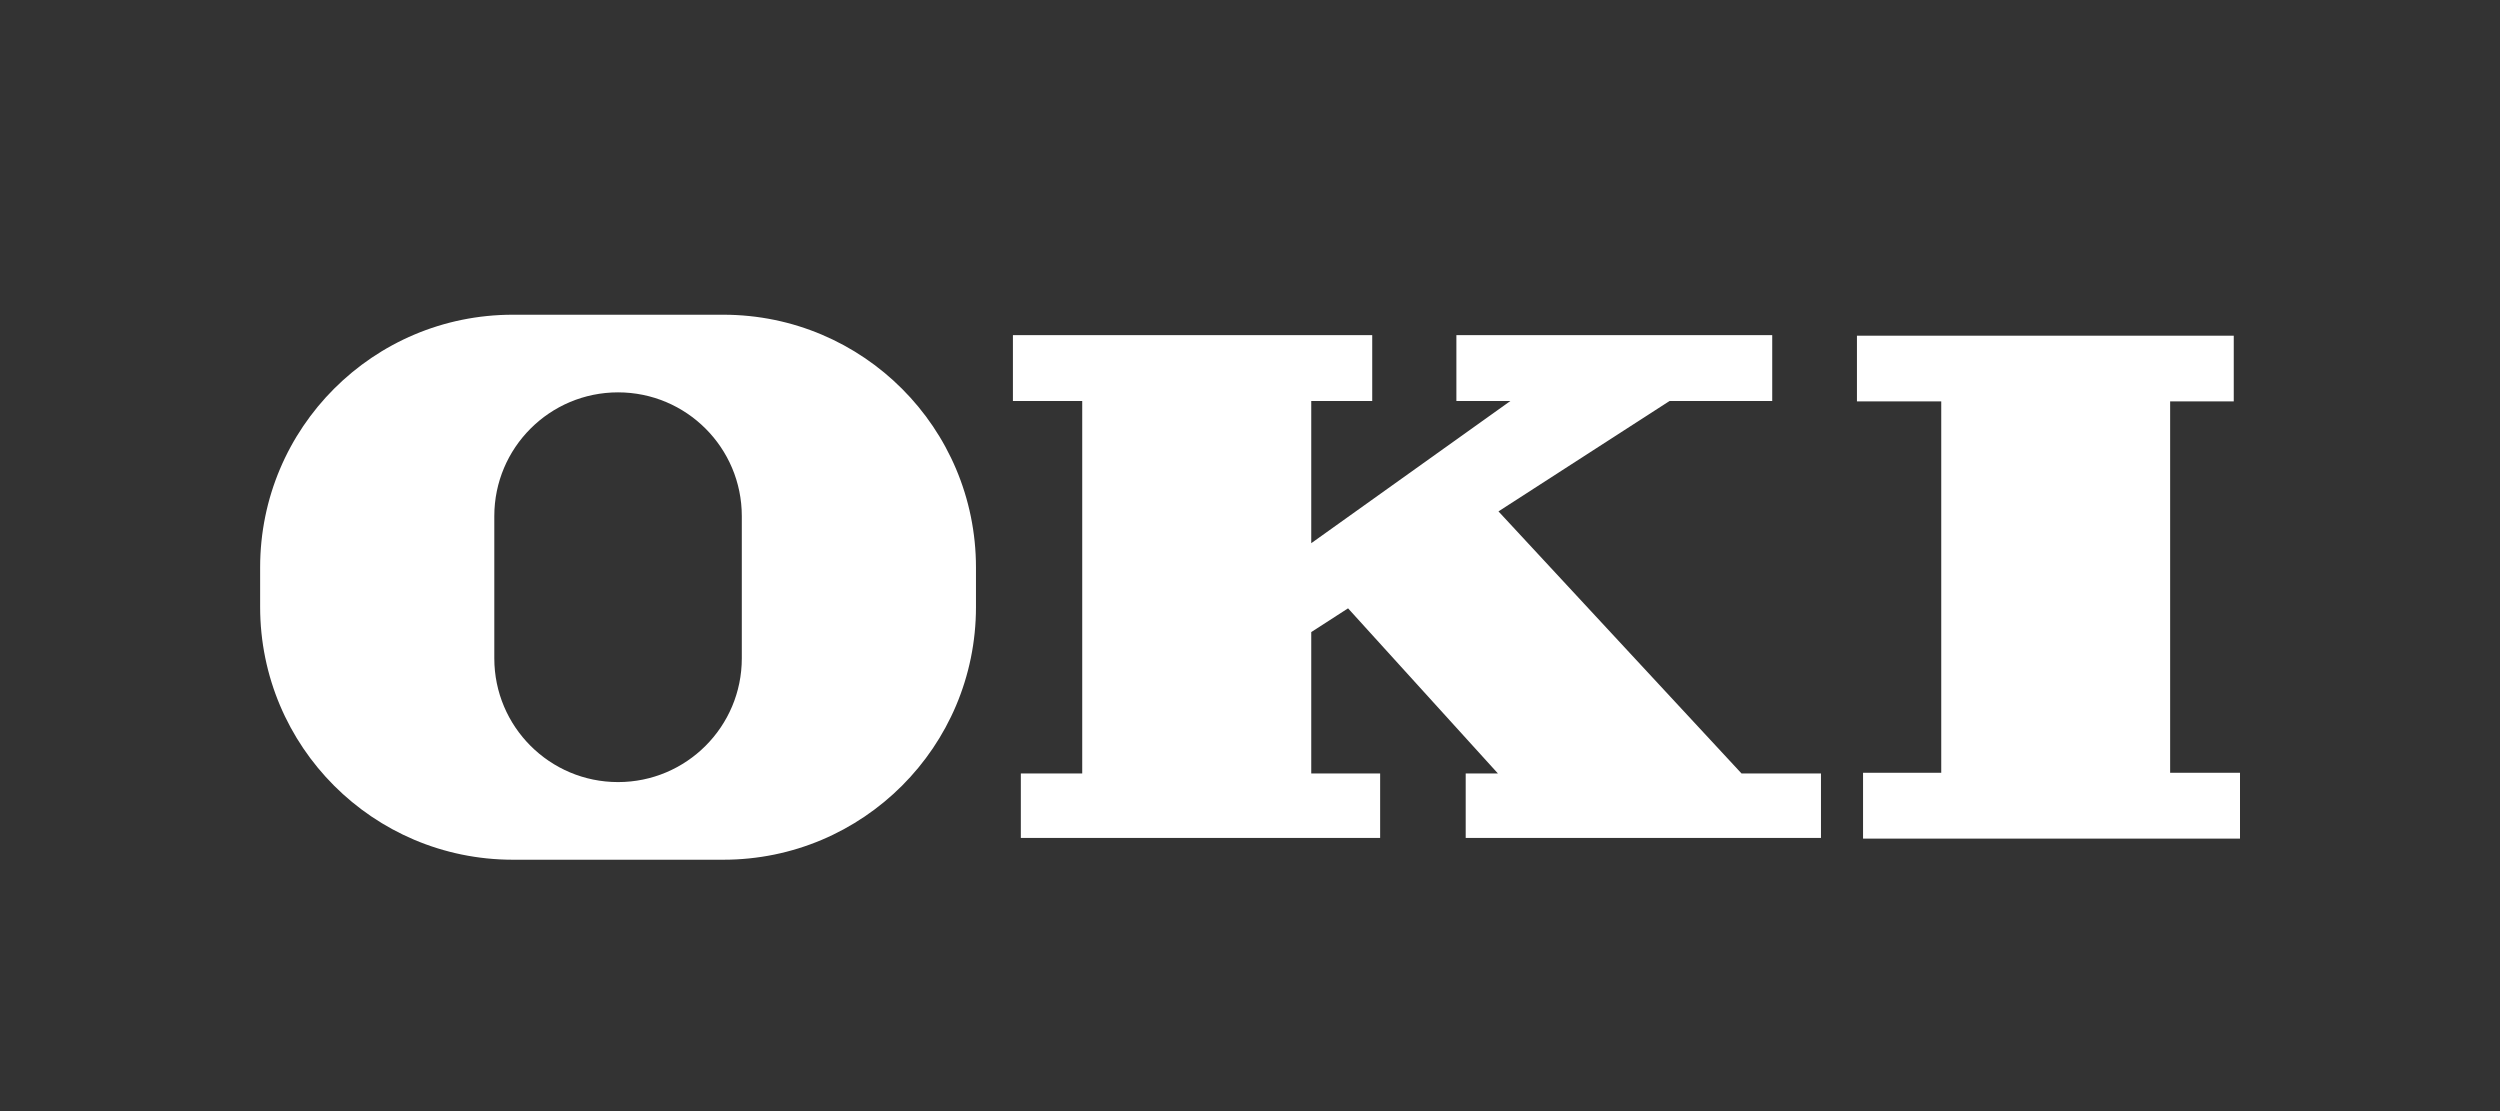
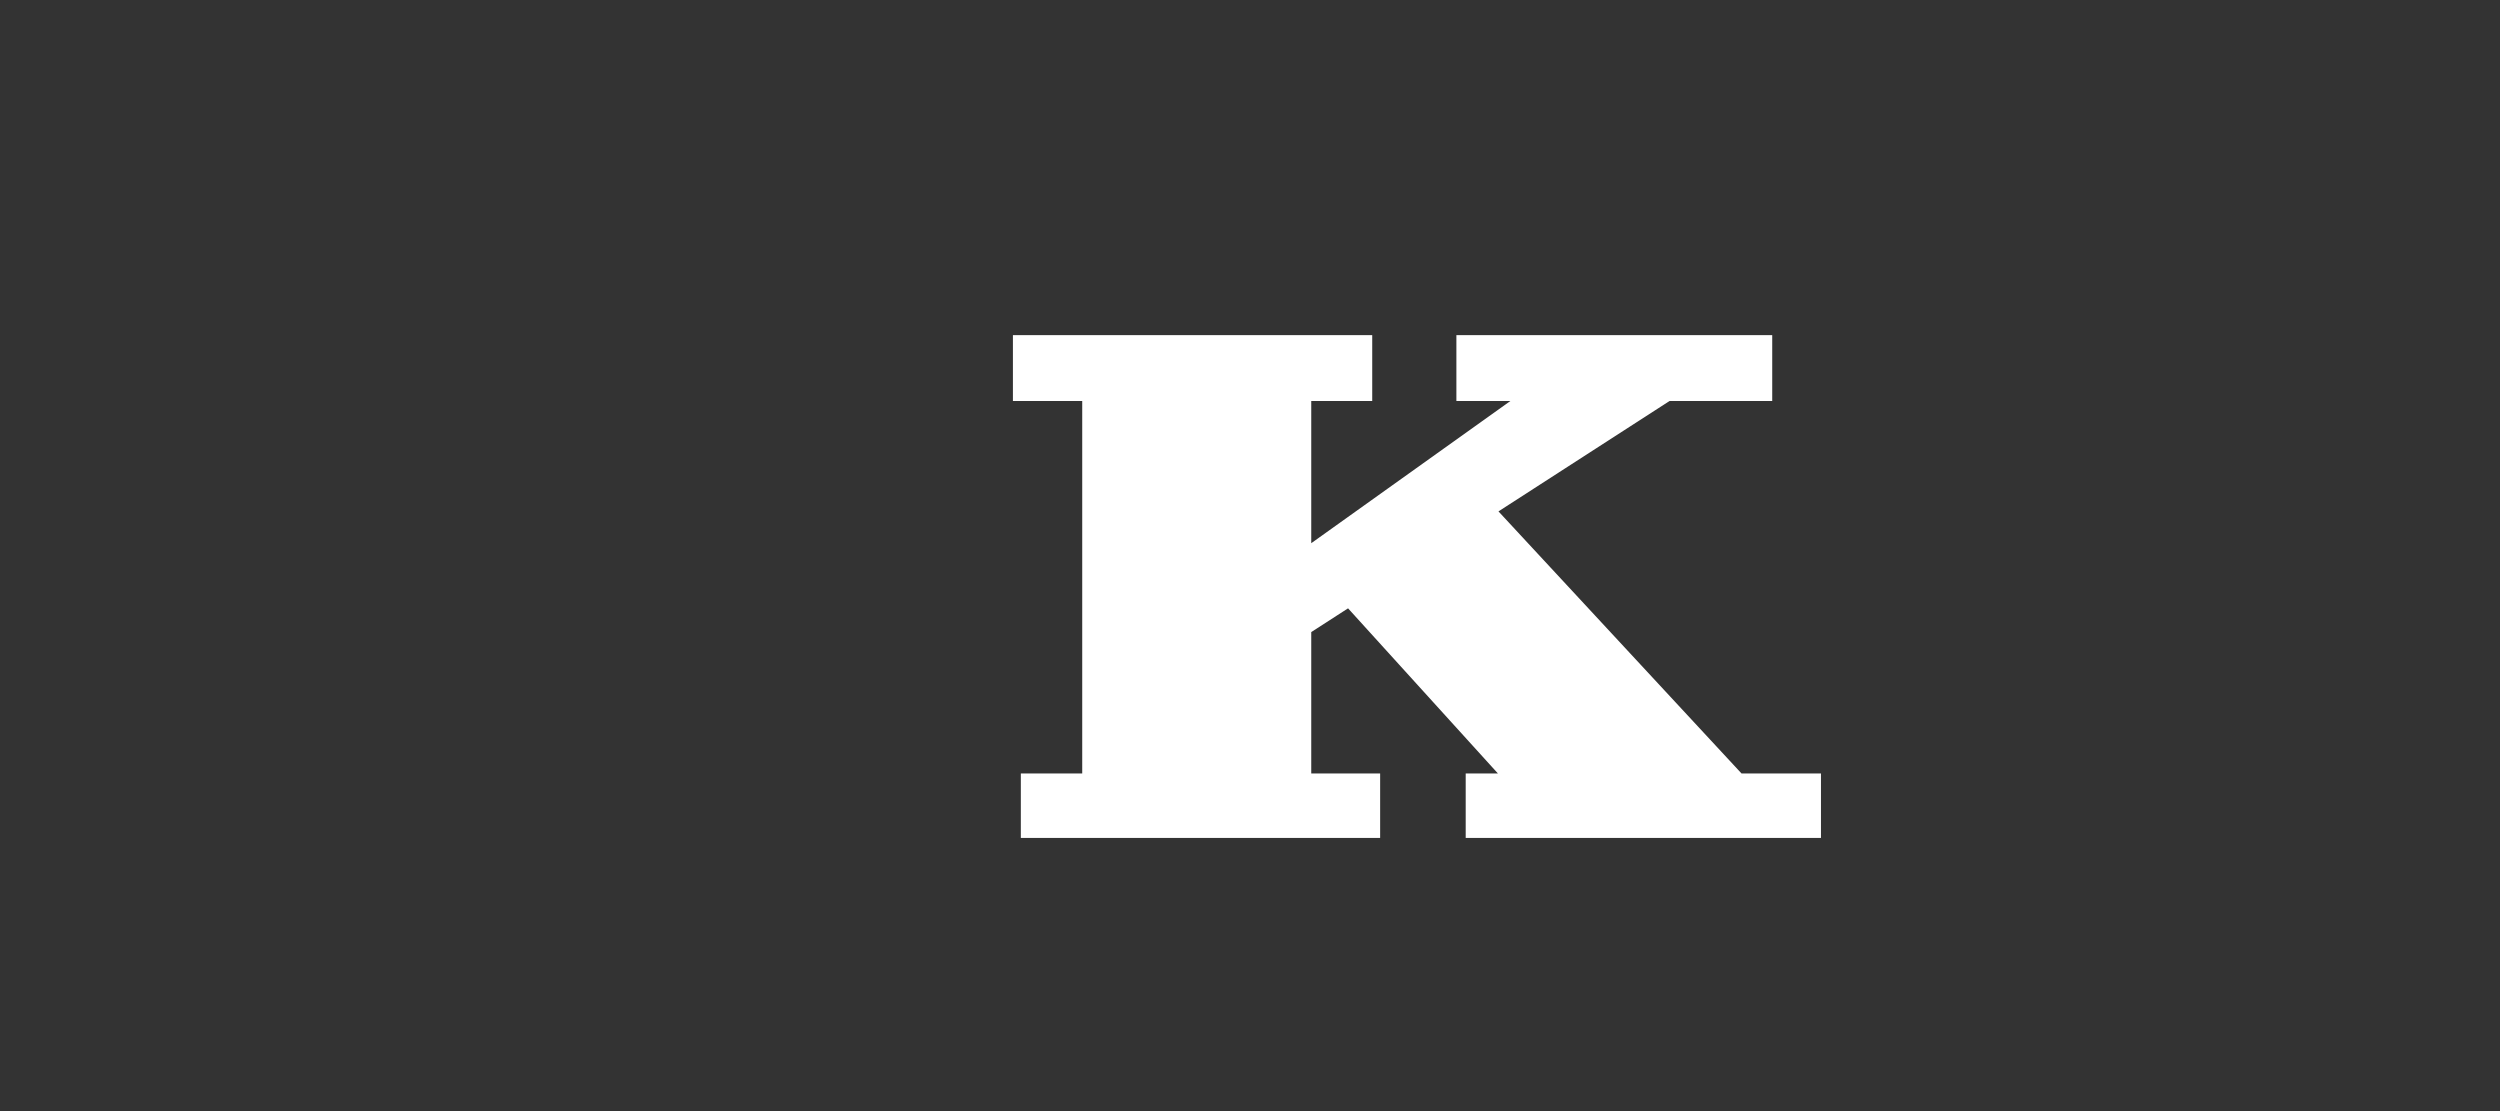
<svg xmlns="http://www.w3.org/2000/svg" id="Layer_1" viewBox="0 0 180 80">
  <rect x="0" y="0" width="180" height="80" fill="#333333" stroke="none" />
  <defs>
    <style>.cls-1{fill:#fff;}</style>
  </defs>
  <g id="OKI">
-     <polygon class="cls-1" points="156.25 55.64 156.25 28.9 160.83 28.9 160.83 24.17 133.7 24.17 133.7 28.9 139.77 28.9 139.77 55.64 134.14 55.64 134.14 60.38 161.28 60.38 161.28 55.64 156.25 55.64" />
    <polygon class="cls-1" points="125.39 55.69 107.89 36.82 120.21 28.87 127.6 28.87 127.6 24.13 104.86 24.13 104.86 28.87 108.75 28.87 94.41 39.11 94.41 28.87 98.8 28.87 98.8 24.13 72.93 24.13 72.93 28.87 77.92 28.87 77.92 55.69 73.5 55.69 73.5 60.33 99.37 60.33 99.37 55.69 94.41 55.69 94.41 45.51 97.06 43.8 107.85 55.69 105.53 55.69 105.53 60.33 131.11 60.33 131.11 55.69 125.39 55.69" />
-     <path class="cls-1" d="M52.08,22.66h-15.16c-10.05,0-18.19,8.14-18.19,18.19h0v2.85c0,10.05,8.13,18.19,18.18,18.2h15.17c10.05,0,18.19-8.14,18.19-18.19h0v-2.85c0-10.05-8.13-18.19-18.18-18.2h-.01Zm1.33,24.74c0,4.92-3.99,8.91-8.91,8.91s-8.91-3.99-8.91-8.91h0v-10.24c0-4.92,3.99-8.91,8.91-8.91,4.92,0,8.91,3.99,8.91,8.91v10.24Z" />
  </g>
</svg>